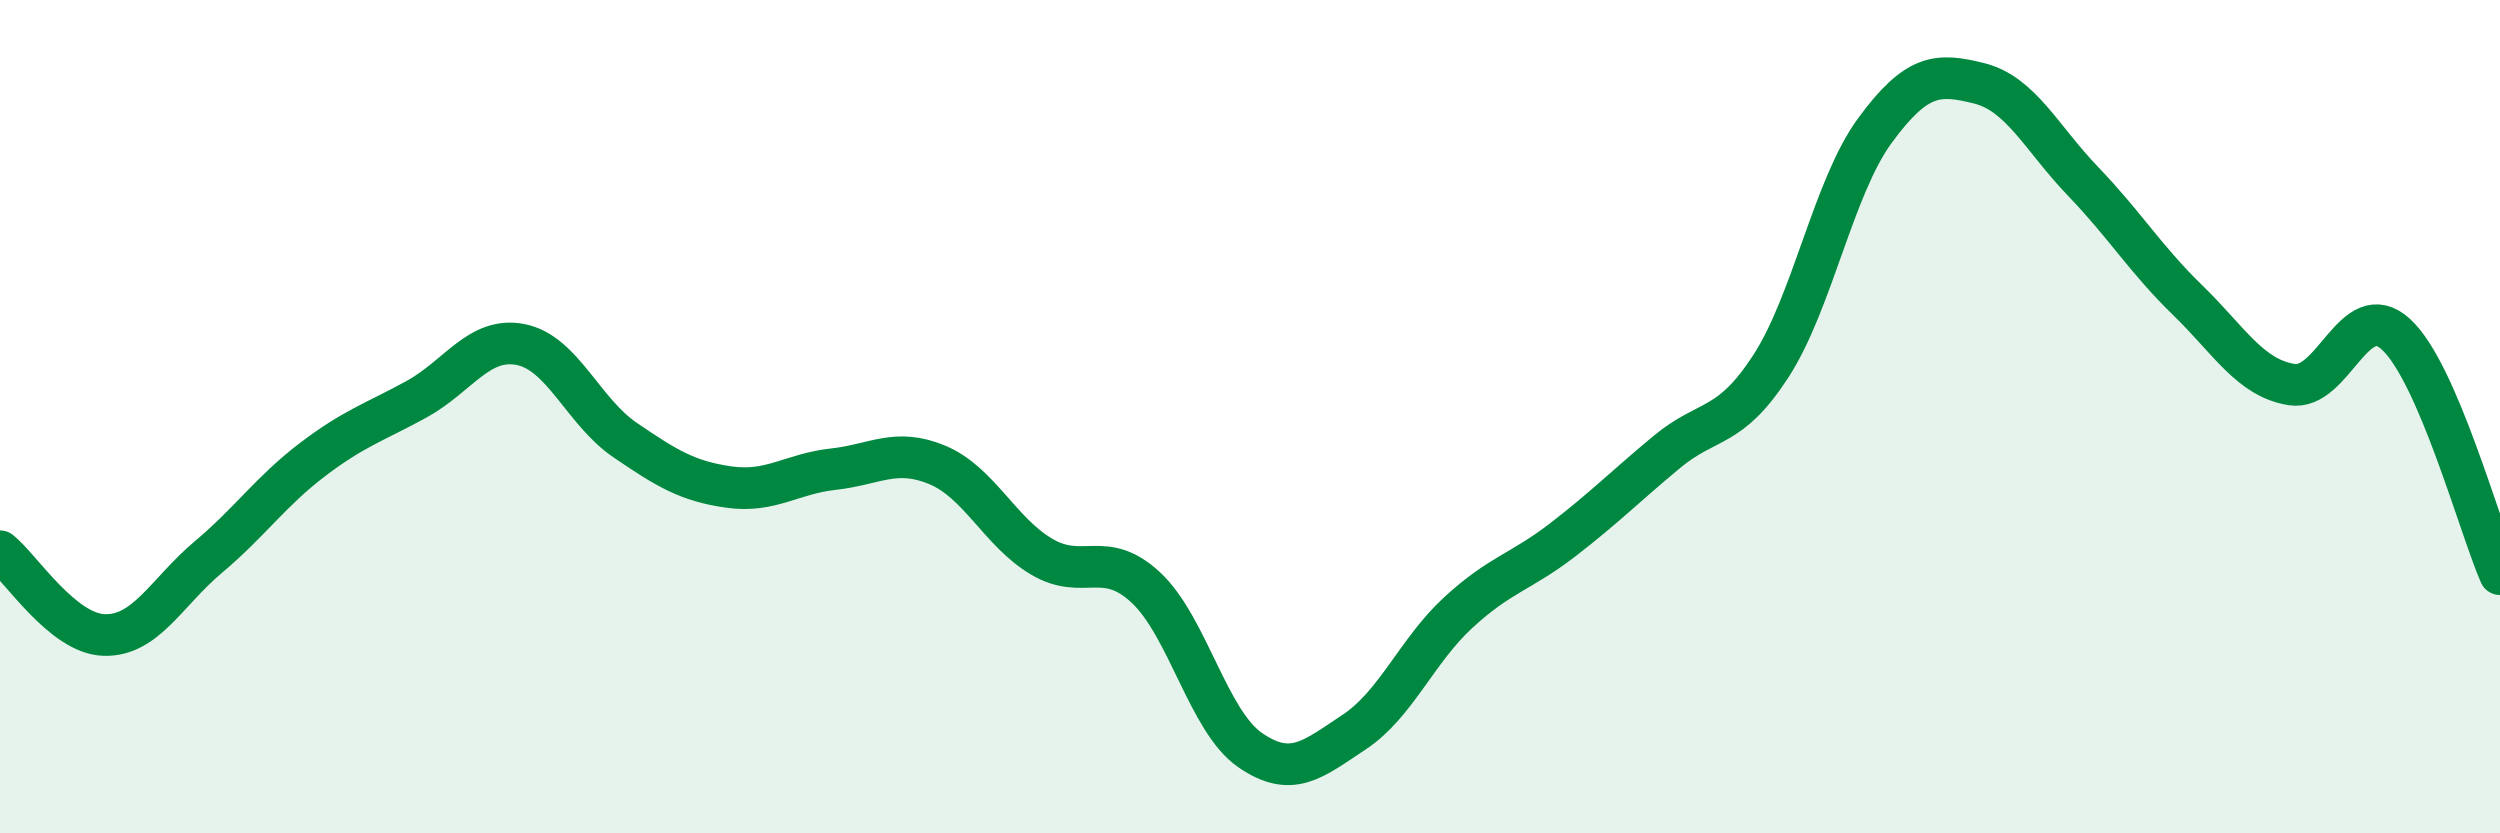
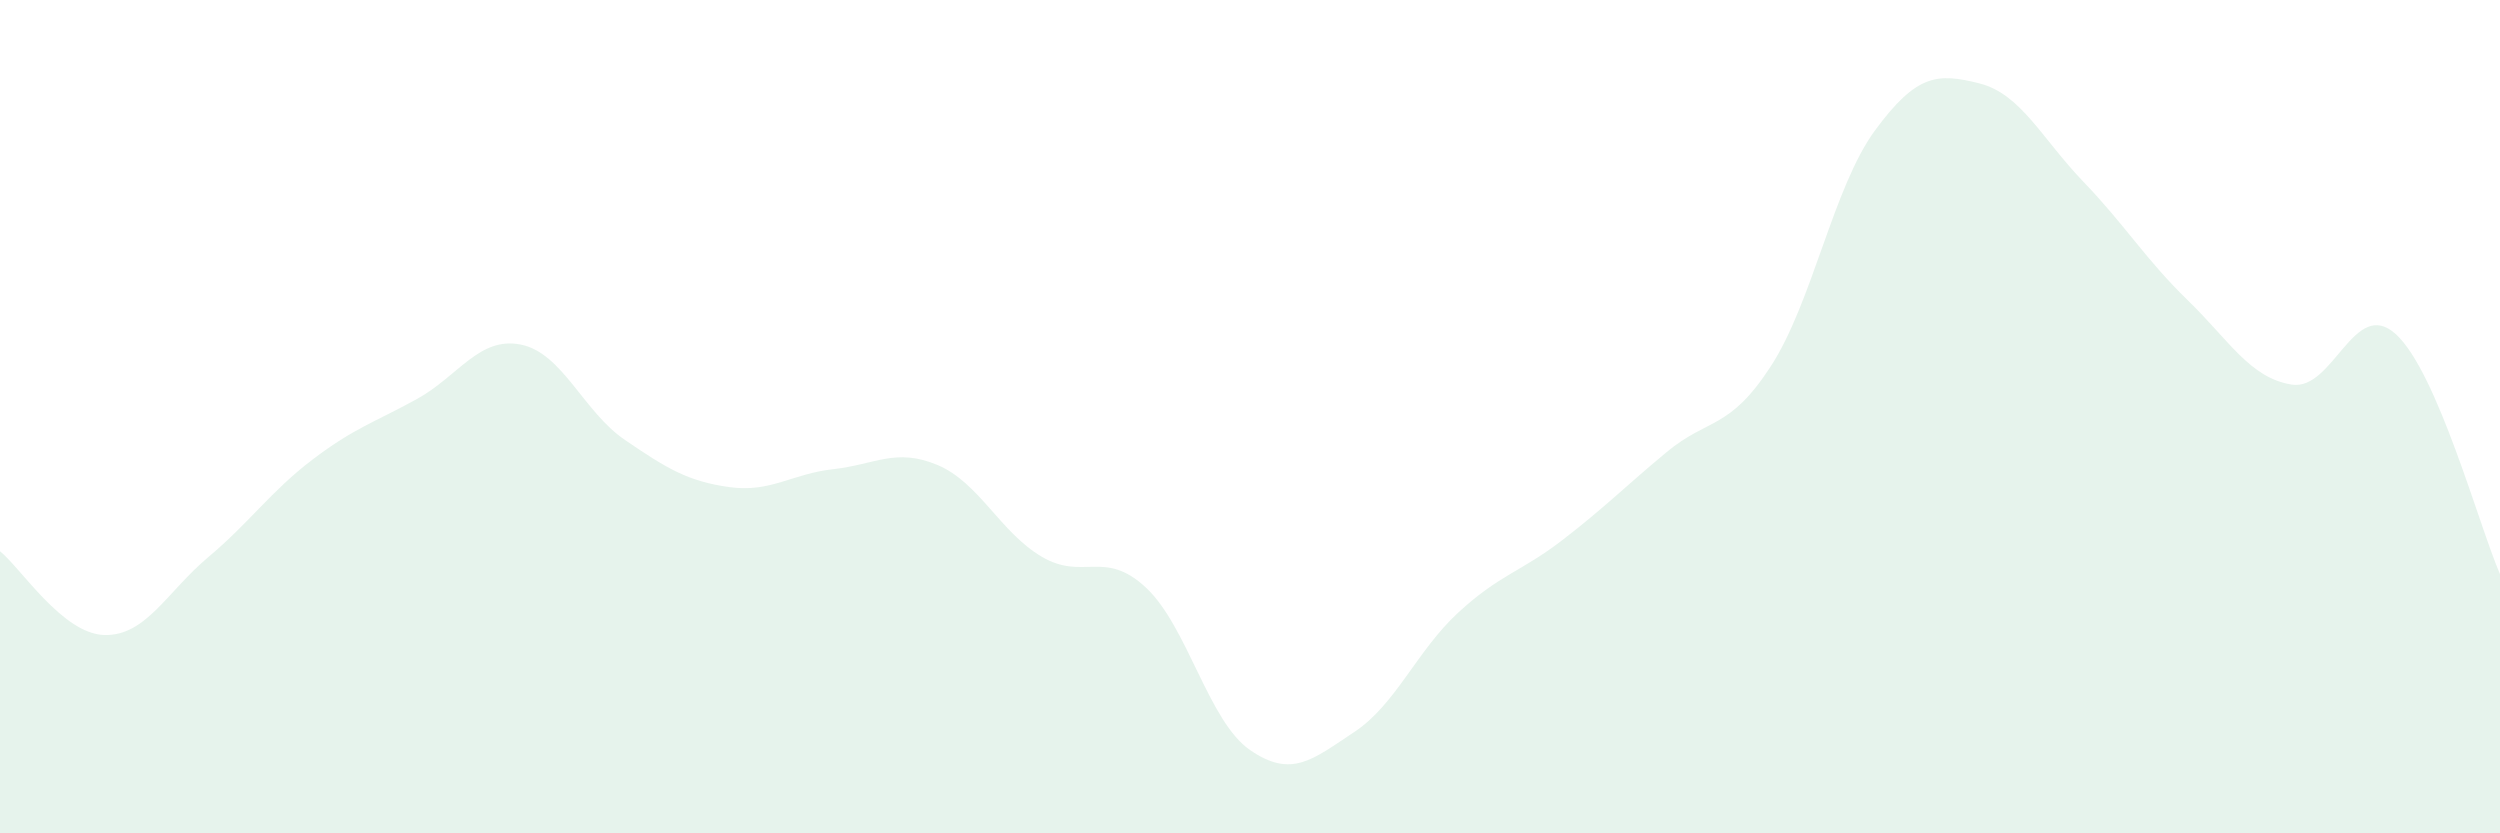
<svg xmlns="http://www.w3.org/2000/svg" width="60" height="20" viewBox="0 0 60 20">
  <path d="M 0,13.23 C 0.5,13.63 1.5,15.21 2.5,15.24 C 3.5,15.27 4,14.21 5,13.37 C 6,12.53 6.5,11.79 7.5,11.03 C 8.5,10.27 9,10.13 10,9.58 C 11,9.03 11.5,8.07 12.5,8.27 C 13.5,8.47 14,9.88 15,10.56 C 16,11.24 16.5,11.55 17.5,11.69 C 18.5,11.83 19,11.37 20,11.26 C 21,11.15 21.5,10.74 22.5,11.16 C 23.5,11.58 24,12.77 25,13.36 C 26,13.95 26.5,13.17 27.5,14.1 C 28.5,15.03 29,17.31 30,18 C 31,18.69 31.5,18.23 32.5,17.57 C 33.5,16.91 34,15.62 35,14.7 C 36,13.78 36.5,13.73 37.5,12.96 C 38.5,12.19 39,11.68 40,10.85 C 41,10.02 41.5,10.33 42.5,8.79 C 43.5,7.25 44,4.49 45,3.13 C 46,1.77 46.5,1.75 47.5,2 C 48.5,2.25 49,3.32 50,4.36 C 51,5.4 51.5,6.23 52.5,7.2 C 53.5,8.17 54,9.07 55,9.23 C 56,9.39 56.5,7.11 57.5,8.02 C 58.5,8.93 59.5,12.63 60,13.78L60 20L0 20Z" fill="#008740" opacity="0.1" stroke-linecap="round" stroke-linejoin="round" />
-   <path d="M 0,13.23 C 0.5,13.63 1.5,15.21 2.5,15.24 C 3.5,15.27 4,14.21 5,13.37 C 6,12.53 6.5,11.79 7.5,11.03 C 8.5,10.27 9,10.13 10,9.58 C 11,9.03 11.5,8.07 12.5,8.27 C 13.5,8.47 14,9.88 15,10.56 C 16,11.24 16.5,11.55 17.5,11.69 C 18.5,11.83 19,11.37 20,11.26 C 21,11.15 21.5,10.74 22.5,11.16 C 23.5,11.58 24,12.77 25,13.36 C 26,13.95 26.5,13.17 27.5,14.1 C 28.5,15.03 29,17.31 30,18 C 31,18.69 31.5,18.23 32.5,17.57 C 33.5,16.91 34,15.62 35,14.7 C 36,13.78 36.5,13.73 37.5,12.96 C 38.5,12.19 39,11.68 40,10.85 C 41,10.02 41.5,10.33 42.5,8.79 C 43.5,7.25 44,4.49 45,3.13 C 46,1.77 46.5,1.75 47.5,2 C 48.5,2.25 49,3.32 50,4.36 C 51,5.4 51.5,6.23 52.5,7.2 C 53.5,8.17 54,9.07 55,9.23 C 56,9.39 56.5,7.11 57.5,8.02 C 58.5,8.93 59.5,12.63 60,13.78" stroke="#008740" stroke-width="1" fill="none" stroke-linecap="round" stroke-linejoin="round" />
</svg>